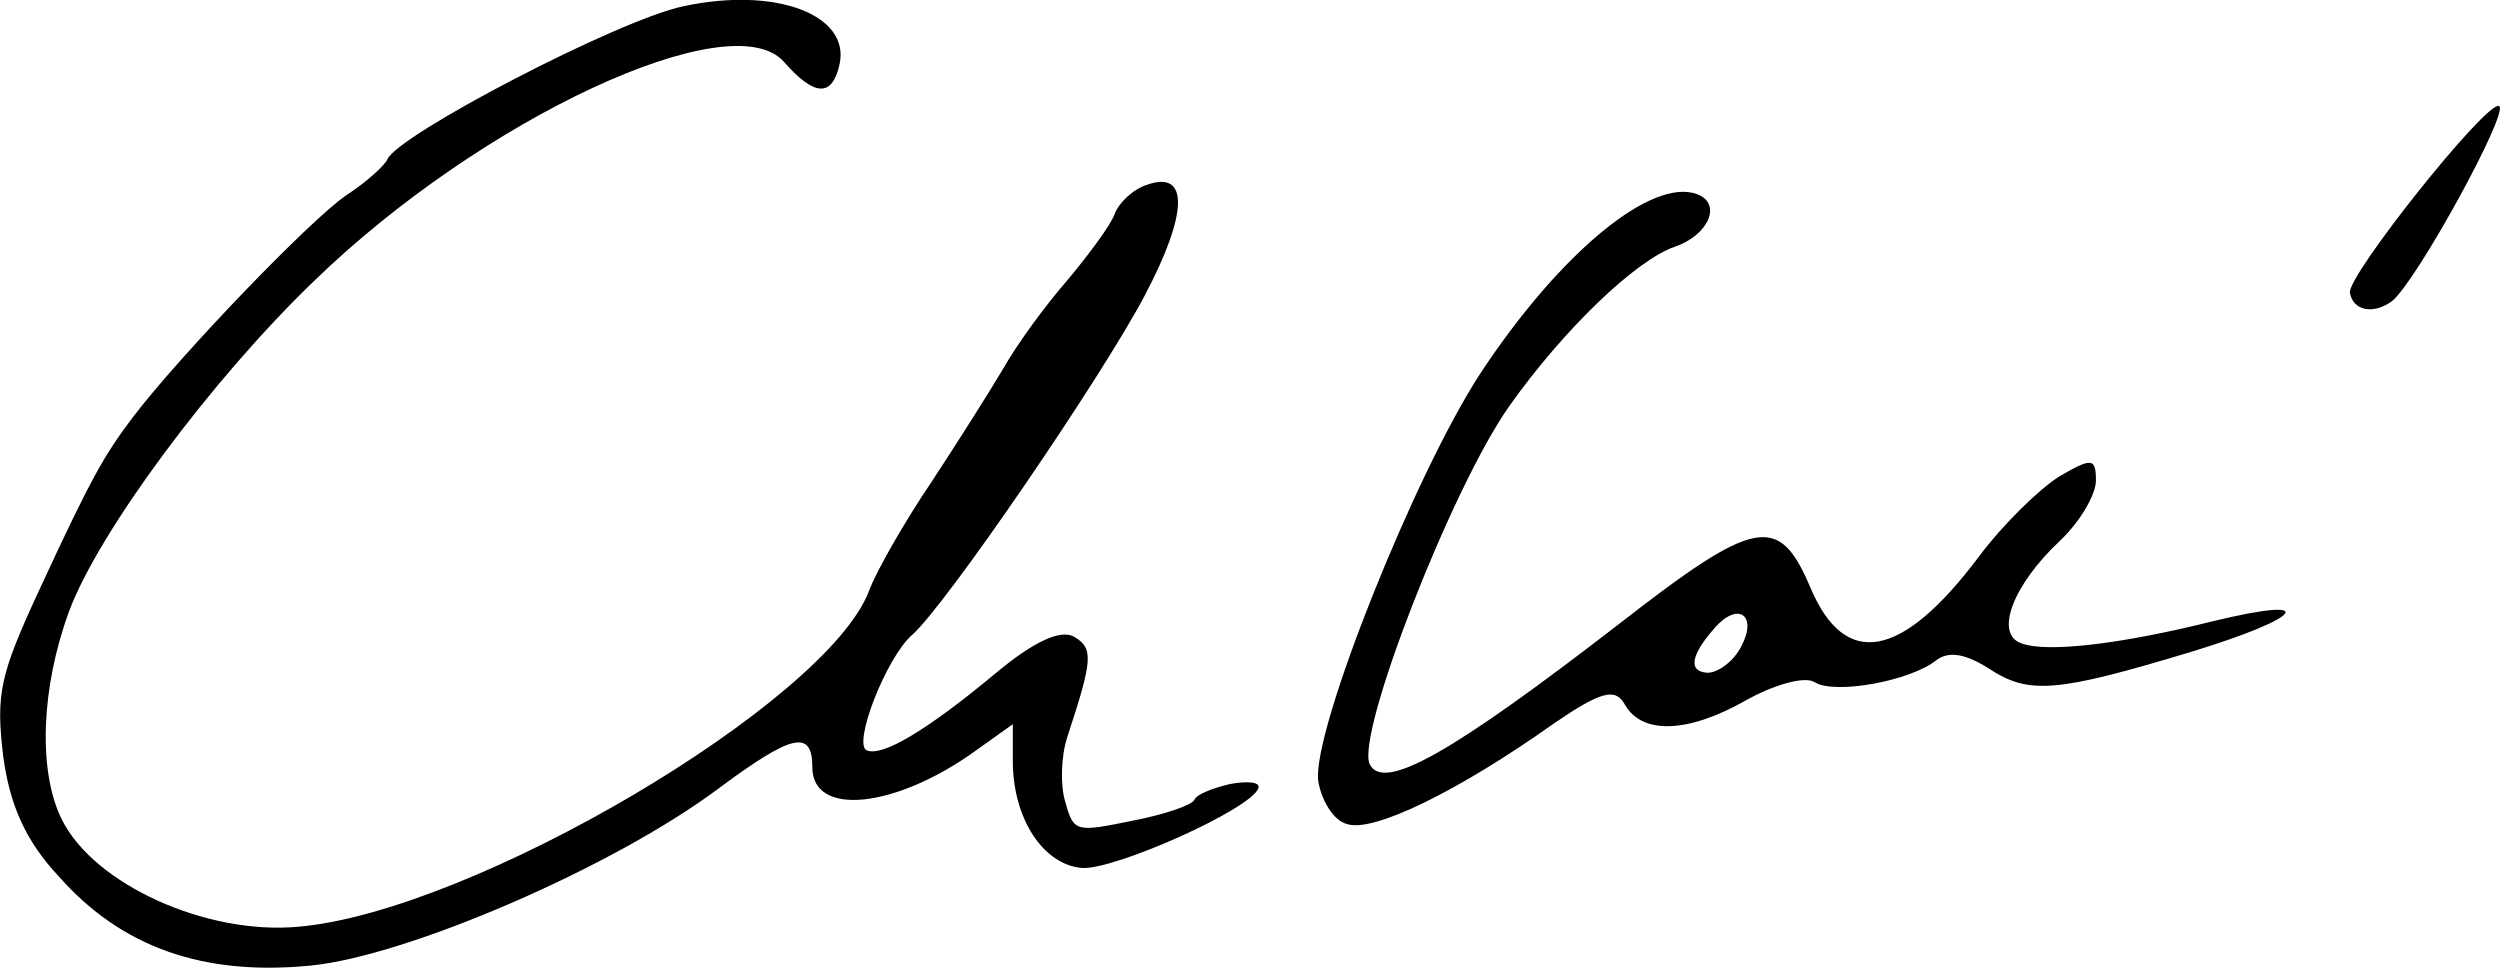
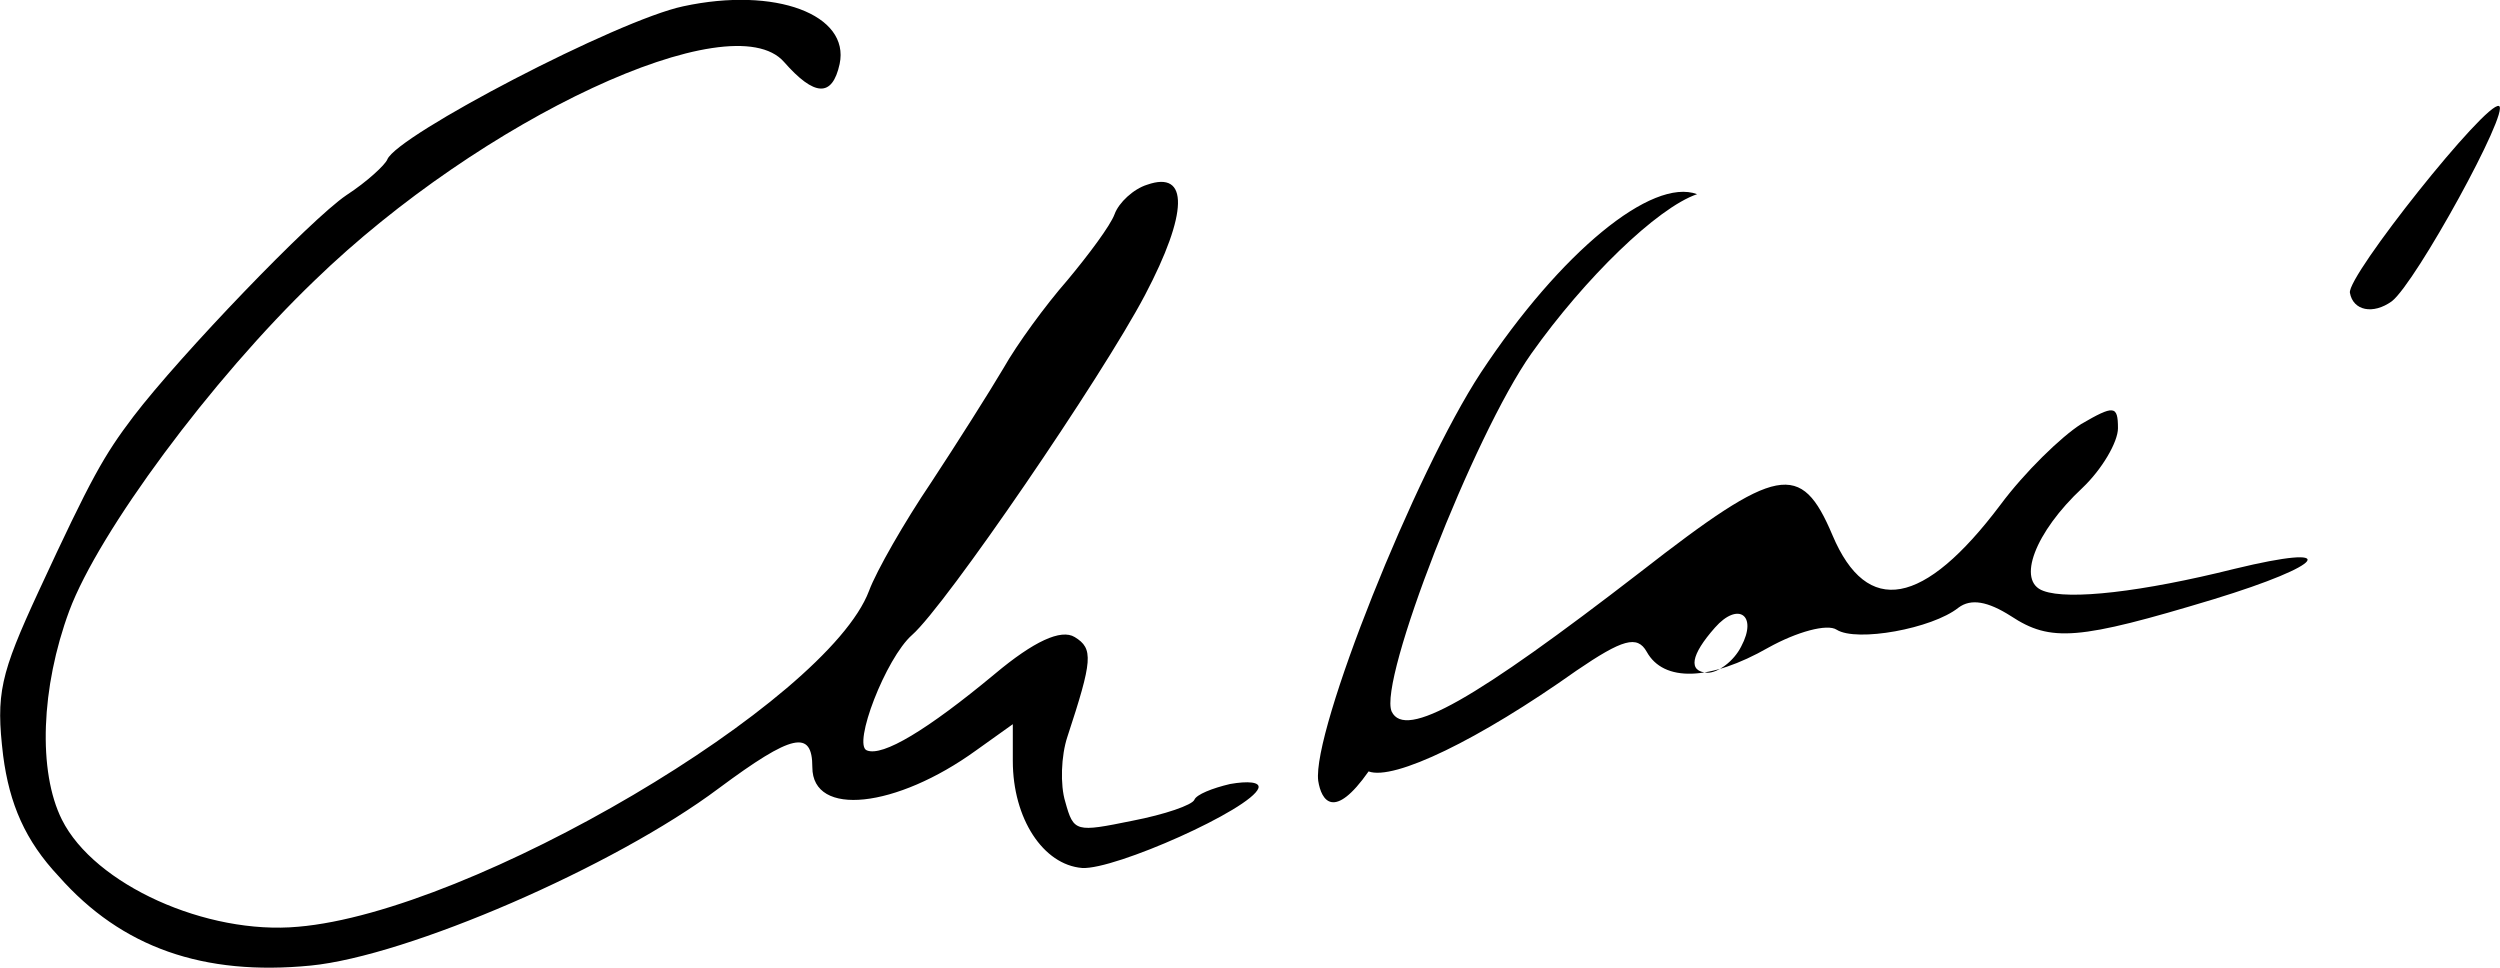
<svg xmlns="http://www.w3.org/2000/svg" version="1.1" id="Layer_1" x="0px" y="0px" viewBox="0 0 238.2 92.2" style="enable-background:new 0 0 238.2 92.2;" xml:space="preserve">
-   <path d="M5.6,83.5C2.4,80.1,0.9,76.6,0.3,72c-0.7-5.9-0.3-7.7,3.4-15.7c5-10.8,6.2-12.9,9-16.6   c4.5-5.9,16.9-18.8,20.3-21.1c2-1.3,3.7-2.9,3.9-3.4c0.9-2.3,22-13.3,28.2-14.6C73.9-1.3,81,1.4,80,6.1c-0.7,3.2-2.4,3.1-5.3-0.2   c-5-5.7-28.8,5.4-44.7,20.8C20.1,36.2,9.4,50.7,6.6,58.2c-2.7,7.3-3,15.3-0.7,19.9c3.1,6.2,13.8,11,22.5,10.2   C45,86.9,78.8,66.9,82.8,56.3c0.7-1.9,3.4-6.6,5.9-10.3c2.5-3.8,5.6-8.7,6.9-10.9c1.3-2.3,4-6,6.1-8.4c2-2.4,4.1-5.2,4.5-6.3   c0.4-1.1,1.8-2.4,3.1-2.8c4-1.4,3.9,2.7-0.2,10.5c-4.1,7.8-19,29.6-22.2,32.4c-2.5,2.2-5.7,10.5-4.3,11c1.5,0.6,5.7-1.9,12.2-7.3   c3.7-3.1,6.3-4.3,7.6-3.5c1.8,1.1,1.7,2.2-0.7,9.5c-0.6,1.8-0.7,4.6-0.2,6.2c0.8,2.9,1,2.9,6.4,1.8c3.1-0.6,5.7-1.5,5.9-2   c0.2-0.5,1.7-1.1,3.4-1.5c1.7-0.3,2.9-0.2,2.7,0.4c-0.7,2-13.7,7.8-16.8,7.6c-3.7-0.3-6.6-4.7-6.6-10.2l0-3.5L93,71.5   c-7.6,5.5-15.6,6.4-15.6,1.6c0-3.6-1.9-3.2-8.9,2c-10,7.5-29.7,16-38.9,16.9C19.4,93,11.6,90.3,5.6,83.5z M125.6,74.4   c-0.6-4.7,9.2-29.3,15.5-38.9c7.6-11.5,16.3-18.6,20.6-17c2.4,0.9,1.1,3.9-2.1,5c-3.8,1.3-10.7,8-15.8,15.2   c-5.5,7.8-14.6,31.2-13.3,34.1c1.3,2.7,7.9-1.1,23.7-13.3c13.1-10.2,15.3-10.6,18.3-3.5c3.3,7.8,8.7,6.8,16-2.9   c2.3-3.1,5.8-6.5,7.7-7.7c3.1-1.8,3.5-1.8,3.5,0.4c0,1.3-1.5,3.9-3.4,5.7c-4.5,4.2-6.3,8.9-3.7,9.8c2.4,0.9,9.4,0.1,18.2-2.1   c10.3-2.5,8.8-0.4-2,2.9c-12.9,3.9-15.5,4.1-19.3,1.6c-2.2-1.4-3.8-1.7-5-0.8c-2.5,2-9.7,3.3-11.6,2.1c-0.9-0.6-3.8,0.2-6.5,1.7   c-5.6,3.2-10,3.3-11.6,0.4c-0.9-1.6-2.3-1.2-6.7,1.8c-9.3,6.6-17.4,10.5-19.8,9.6C127.1,78.2,125.9,76.3,125.6,74.4L125.6,74.4z    M165.9,61.6c1.6-3-0.3-4.3-2.5-1.8c-2.3,2.6-2.6,4.2-0.7,4.3C163.7,64.1,165.2,63,165.9,61.6L165.9,61.6z M223.9,27.9   c-0.3-1.6,13-18.3,14.2-17.8c1.1,0.4-7.9,16.8-10.2,18.6C226.1,30,224.2,29.6,223.9,27.9L223.9,27.9z" />
+   <path d="M5.6,83.5C2.4,80.1,0.9,76.6,0.3,72c-0.7-5.9-0.3-7.7,3.4-15.7c5-10.8,6.2-12.9,9-16.6   c4.5-5.9,16.9-18.8,20.3-21.1c2-1.3,3.7-2.9,3.9-3.4c0.9-2.3,22-13.3,28.2-14.6C73.9-1.3,81,1.4,80,6.1c-0.7,3.2-2.4,3.1-5.3-0.2   c-5-5.7-28.8,5.4-44.7,20.8C20.1,36.2,9.4,50.7,6.6,58.2c-2.7,7.3-3,15.3-0.7,19.9c3.1,6.2,13.8,11,22.5,10.2   C45,86.9,78.8,66.9,82.8,56.3c0.7-1.9,3.4-6.6,5.9-10.3c2.5-3.8,5.6-8.7,6.9-10.9c1.3-2.3,4-6,6.1-8.4c2-2.4,4.1-5.2,4.5-6.3   c0.4-1.1,1.8-2.4,3.1-2.8c4-1.4,3.9,2.7-0.2,10.5c-4.1,7.8-19,29.6-22.2,32.4c-2.5,2.2-5.7,10.5-4.3,11c1.5,0.6,5.7-1.9,12.2-7.3   c3.7-3.1,6.3-4.3,7.6-3.5c1.8,1.1,1.7,2.2-0.7,9.5c-0.6,1.8-0.7,4.6-0.2,6.2c0.8,2.9,1,2.9,6.4,1.8c3.1-0.6,5.7-1.5,5.9-2   c0.2-0.5,1.7-1.1,3.4-1.5c1.7-0.3,2.9-0.2,2.7,0.4c-0.7,2-13.7,7.8-16.8,7.6c-3.7-0.3-6.6-4.7-6.6-10.2l0-3.5L93,71.5   c-7.6,5.5-15.6,6.4-15.6,1.6c0-3.6-1.9-3.2-8.9,2c-10,7.5-29.7,16-38.9,16.9C19.4,93,11.6,90.3,5.6,83.5z M125.6,74.4   c-0.6-4.7,9.2-29.3,15.5-38.9c7.6-11.5,16.3-18.6,20.6-17c-3.8,1.3-10.7,8-15.8,15.2   c-5.5,7.8-14.6,31.2-13.3,34.1c1.3,2.7,7.9-1.1,23.7-13.3c13.1-10.2,15.3-10.6,18.3-3.5c3.3,7.8,8.7,6.8,16-2.9   c2.3-3.1,5.8-6.5,7.7-7.7c3.1-1.8,3.5-1.8,3.5,0.4c0,1.3-1.5,3.9-3.4,5.7c-4.5,4.2-6.3,8.9-3.7,9.8c2.4,0.9,9.4,0.1,18.2-2.1   c10.3-2.5,8.8-0.4-2,2.9c-12.9,3.9-15.5,4.1-19.3,1.6c-2.2-1.4-3.8-1.7-5-0.8c-2.5,2-9.7,3.3-11.6,2.1c-0.9-0.6-3.8,0.2-6.5,1.7   c-5.6,3.2-10,3.3-11.6,0.4c-0.9-1.6-2.3-1.2-6.7,1.8c-9.3,6.6-17.4,10.5-19.8,9.6C127.1,78.2,125.9,76.3,125.6,74.4L125.6,74.4z    M165.9,61.6c1.6-3-0.3-4.3-2.5-1.8c-2.3,2.6-2.6,4.2-0.7,4.3C163.7,64.1,165.2,63,165.9,61.6L165.9,61.6z M223.9,27.9   c-0.3-1.6,13-18.3,14.2-17.8c1.1,0.4-7.9,16.8-10.2,18.6C226.1,30,224.2,29.6,223.9,27.9L223.9,27.9z" />
</svg>